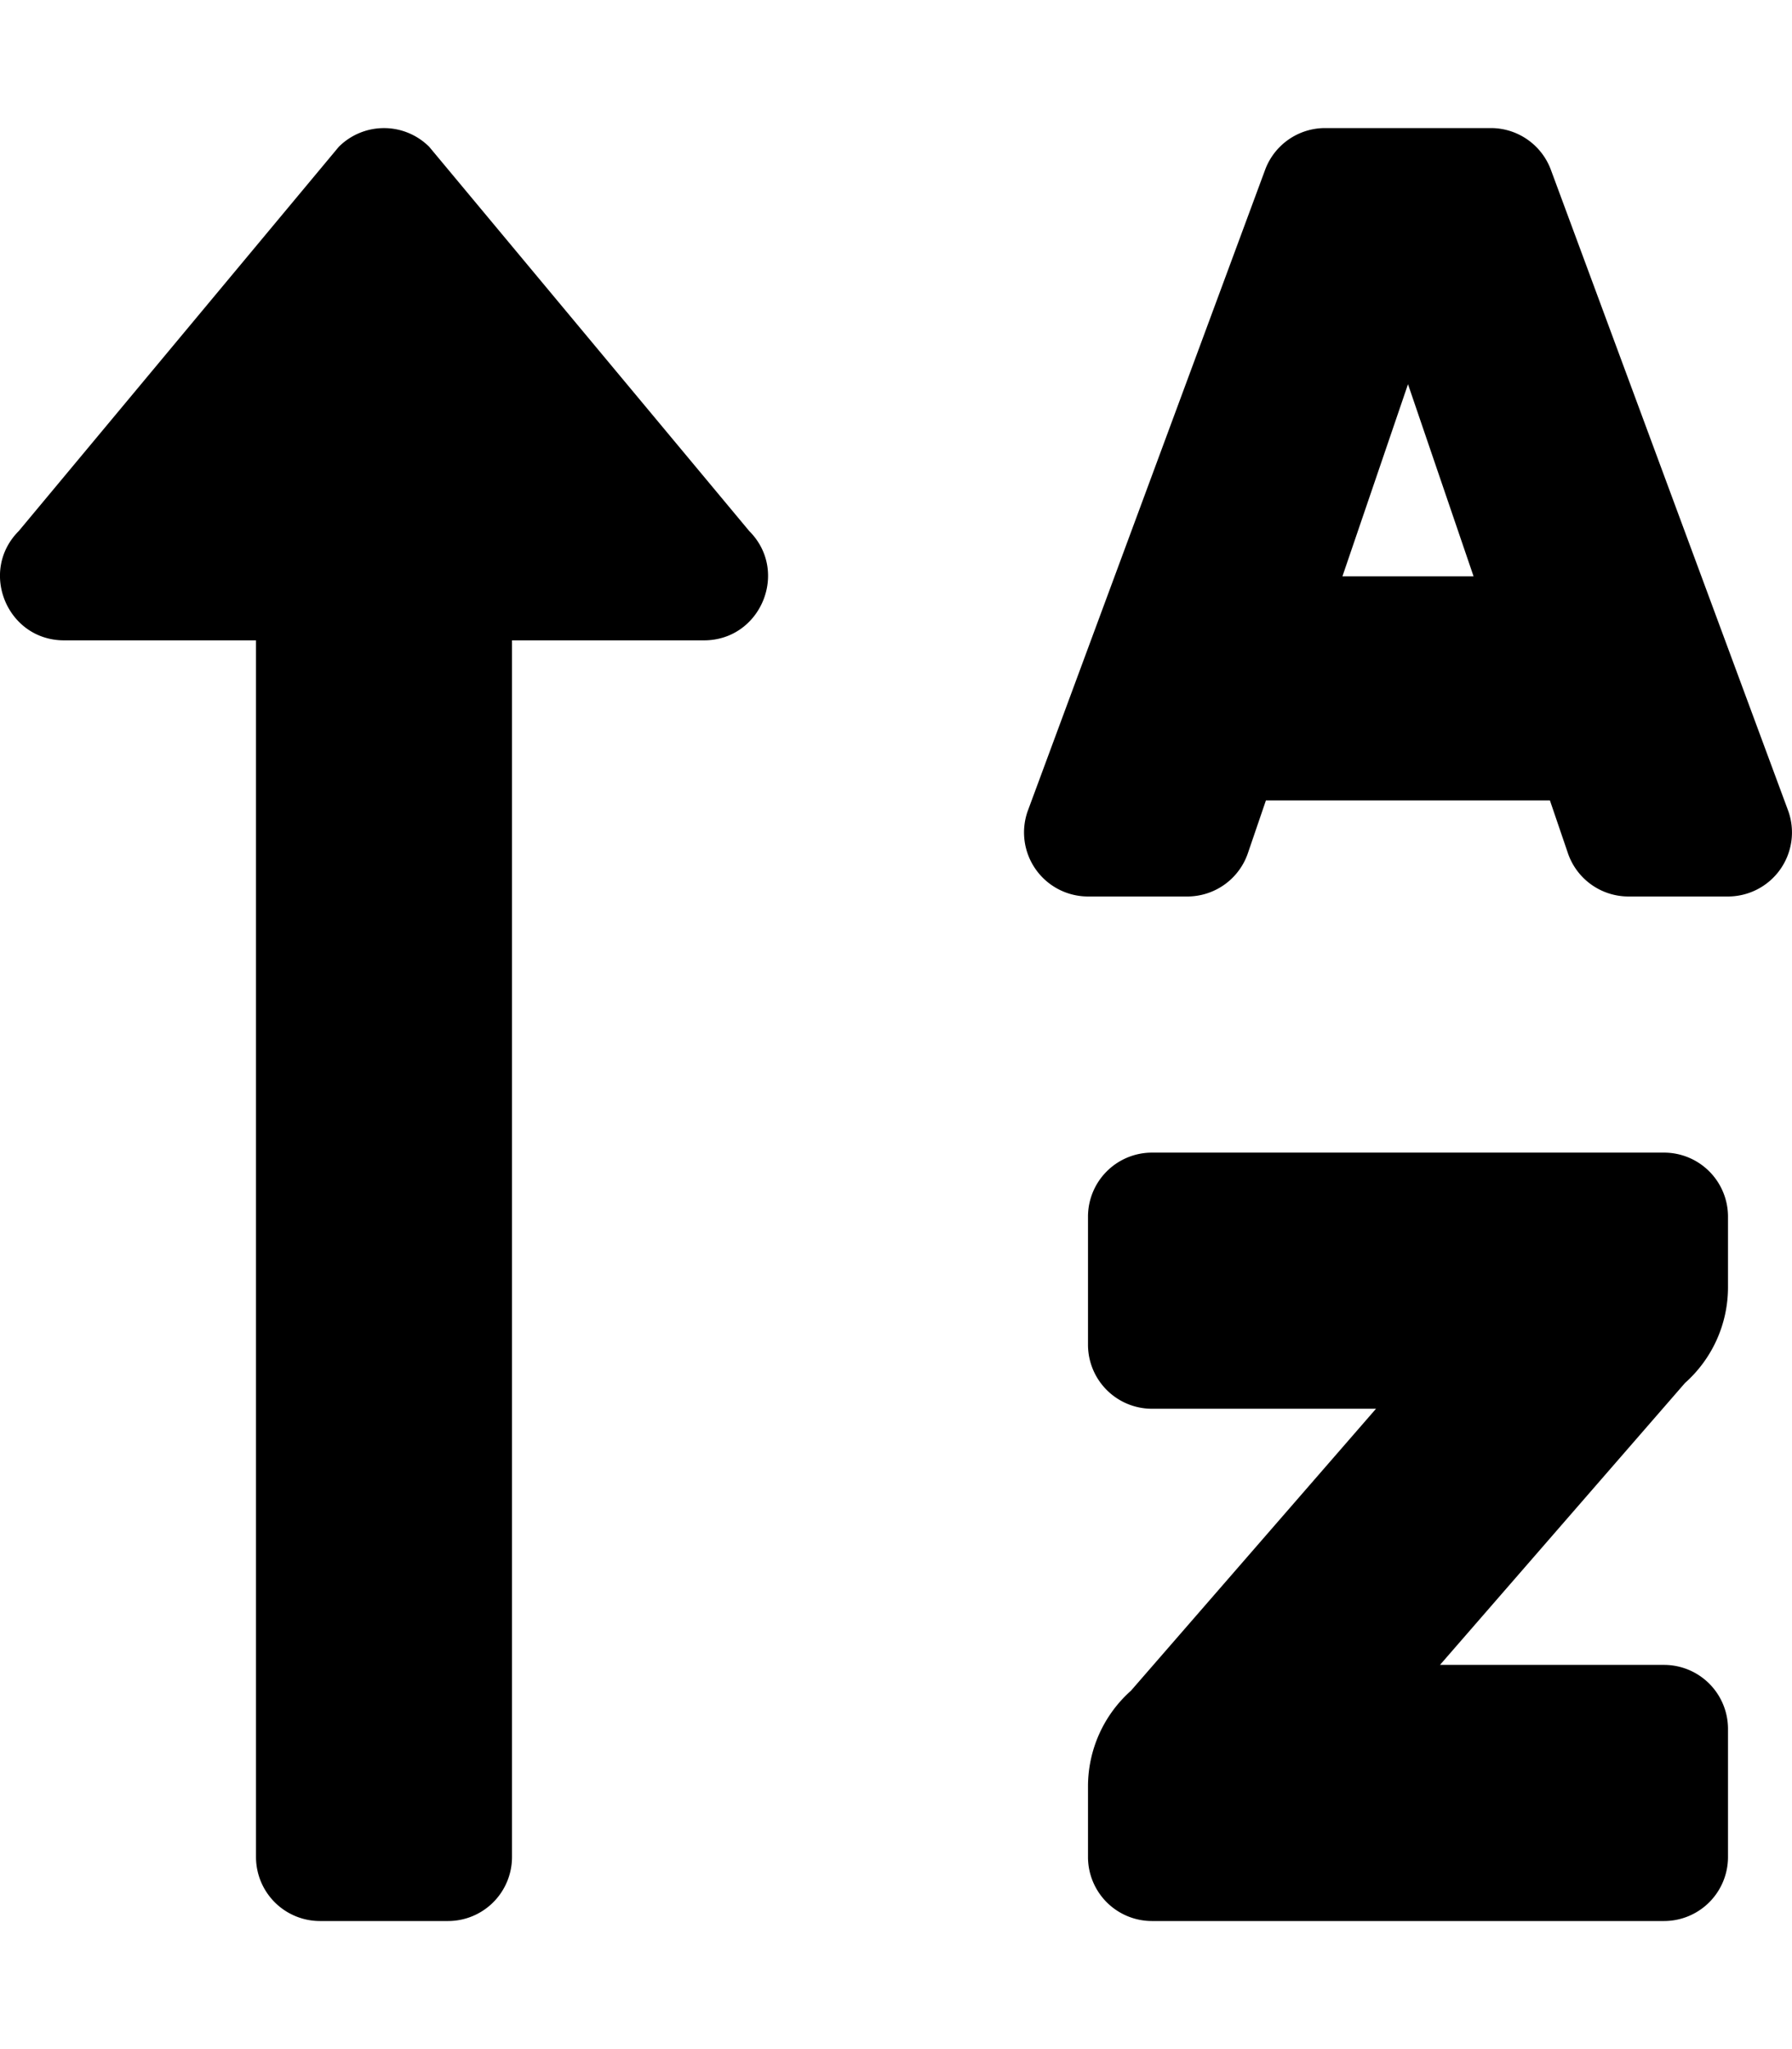
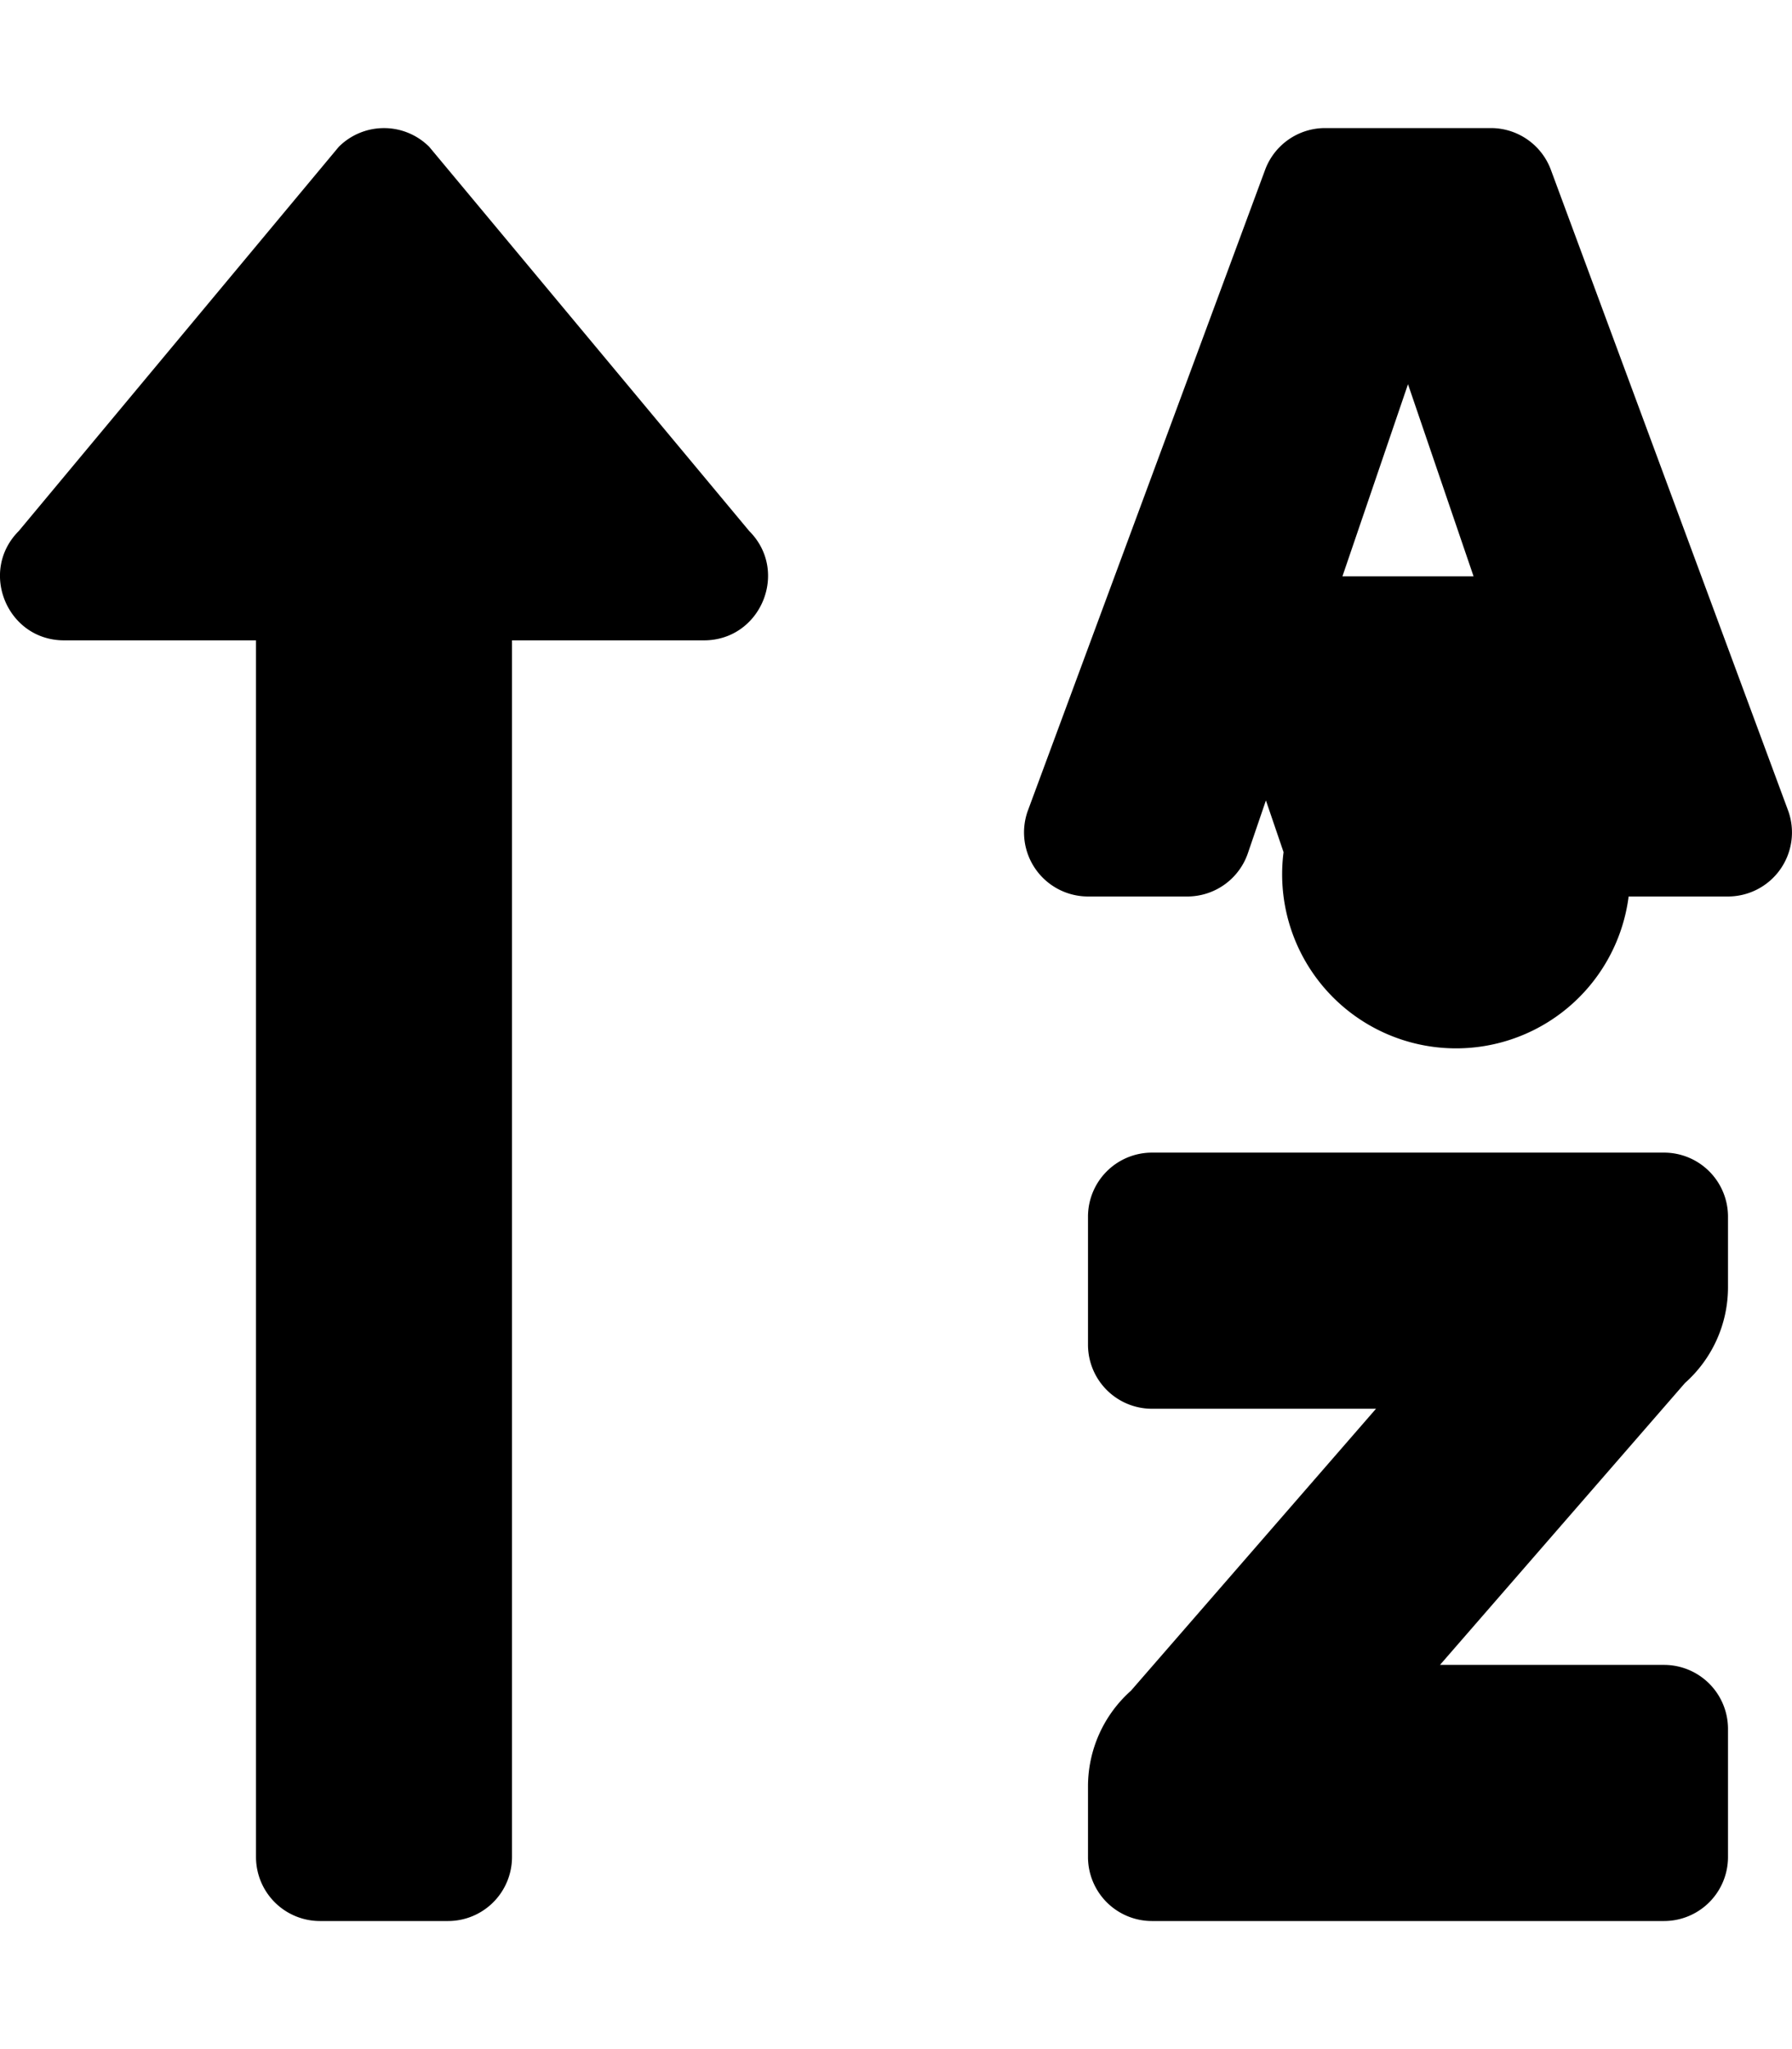
<svg xmlns="http://www.w3.org/2000/svg" viewBox="0 0 448 512">
-   <path d="M16 160h48v304a16 16 0 0 0 16 16h32a16 16 0 0 0 16-16V160h48c14.21 0 21.38-17.24 11.31-27.31l-80-96a16 16 0 0 0-22.62 0l-80 96C-5.35 142.74 1.78 160 16 160zm400 128H288a16 16 0 0 0-16 16v32a16 16 0 0 0 16 16h56l-61.26 70.45A32 32 0 0 0 272 446.37V464a16 16 0 0 0 16 16h128a16 16 0 0 0 16-16v-32a16 16 0 0 0-16-16h-56l61.26-70.45A32 32 0 0 0 432 321.63V304a16 16 0 0 0-16-16zm31.06-85.38l-59.27-160A16 16 0 0 0 372.72 32h-41.44a16 16 0 0 0-15.07 10.62l-59.27 160A16 16 0 0 0 272 224h24.83a16 16 0 0 0 15.23-11.08l4.42-12.92h71l4.41 12.92A16 16 0 0 0 407.16 224H432a16 16 0 0 0 15.06-21.38zM335.61 144L352 96l16.39 48z" />
+   <path d="M16 160h48v304a16 16 0 0 0 16 16h32a16 16 0 0 0 16-16V160h48c14.21 0 21.38-17.24 11.31-27.31l-80-96a16 16 0 0 0-22.62 0l-80 96C-5.35 142.74 1.78 160 16 160zm400 128H288a16 16 0 0 0-16 16v32a16 16 0 0 0 16 16h56l-61.26 70.45A32 32 0 0 0 272 446.37V464a16 16 0 0 0 16 16h128a16 16 0 0 0 16-16v-32a16 16 0 0 0-16-16h-56l61.26-70.45A32 32 0 0 0 432 321.63V304a16 16 0 0 0-16-16zm31.06-85.38l-59.27-160A16 16 0 0 0 372.72 32h-41.44a16 16 0 0 0-15.07 10.62l-59.27 160A16 16 0 0 0 272 224h24.83a16 16 0 0 0 15.23-11.08l4.42-12.92l4.41 12.92A16 16 0 0 0 407.16 224H432a16 16 0 0 0 15.06-21.38zM335.61 144L352 96l16.39 48z" />
</svg>